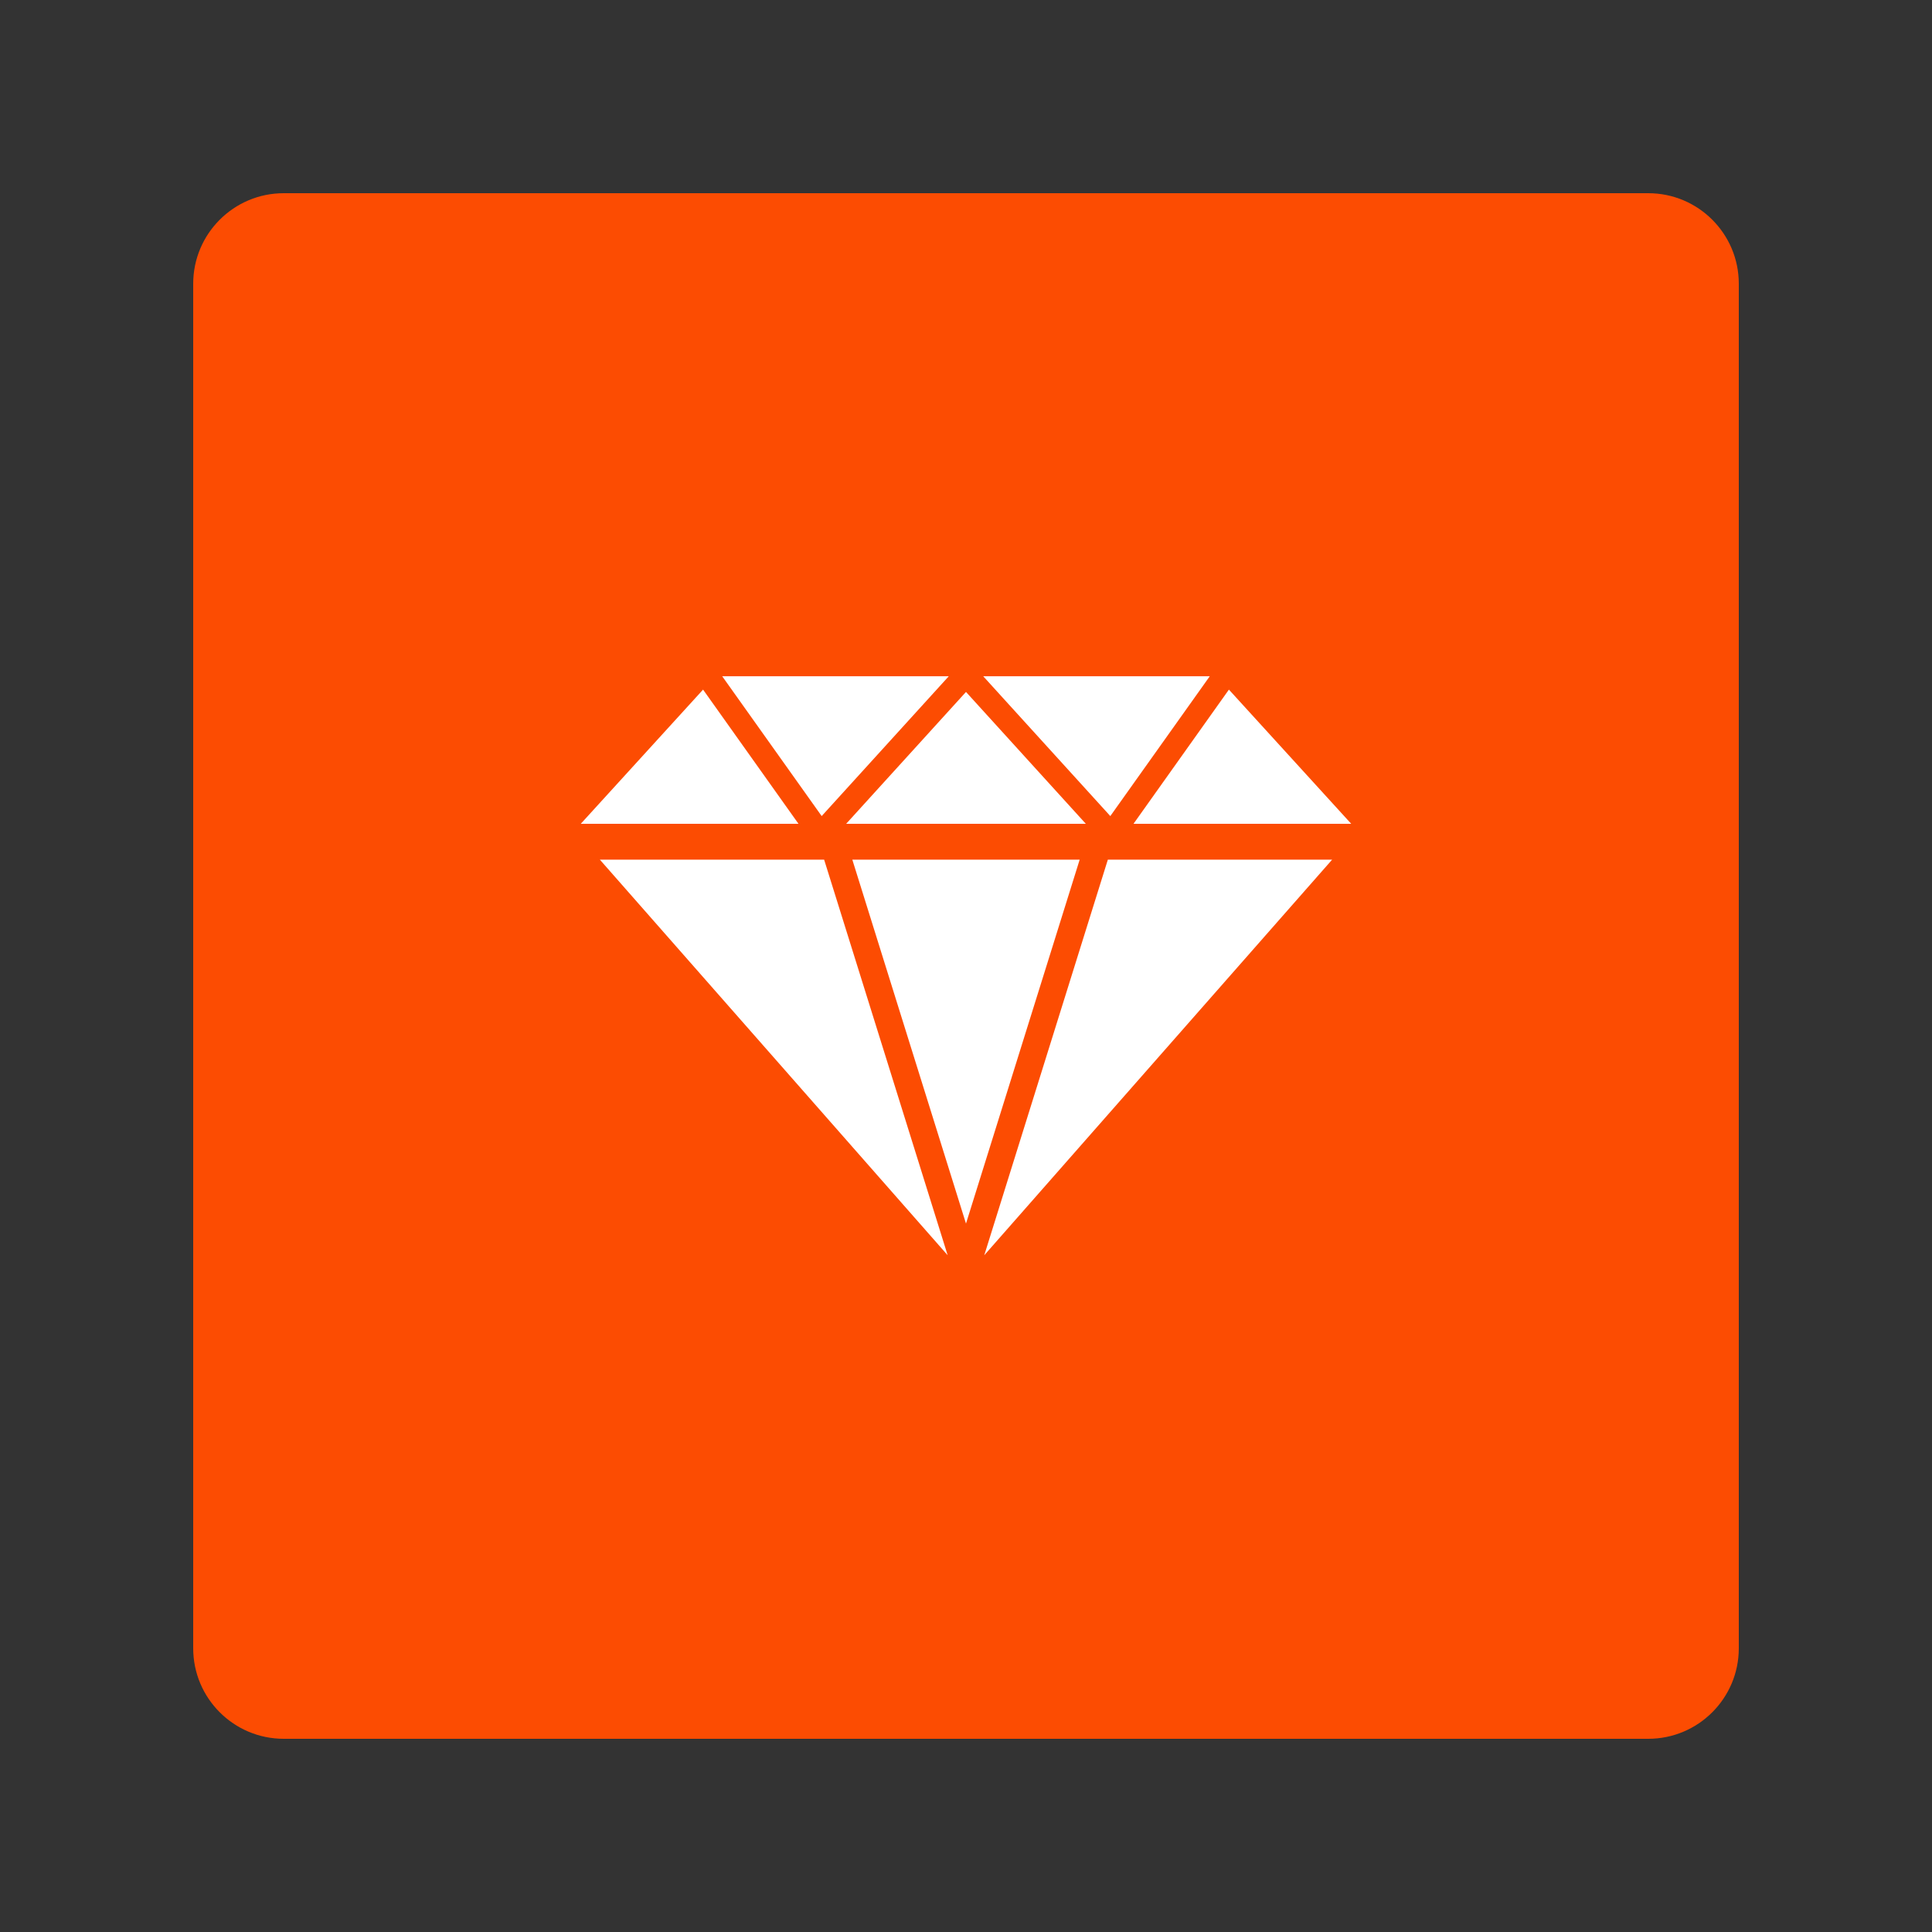
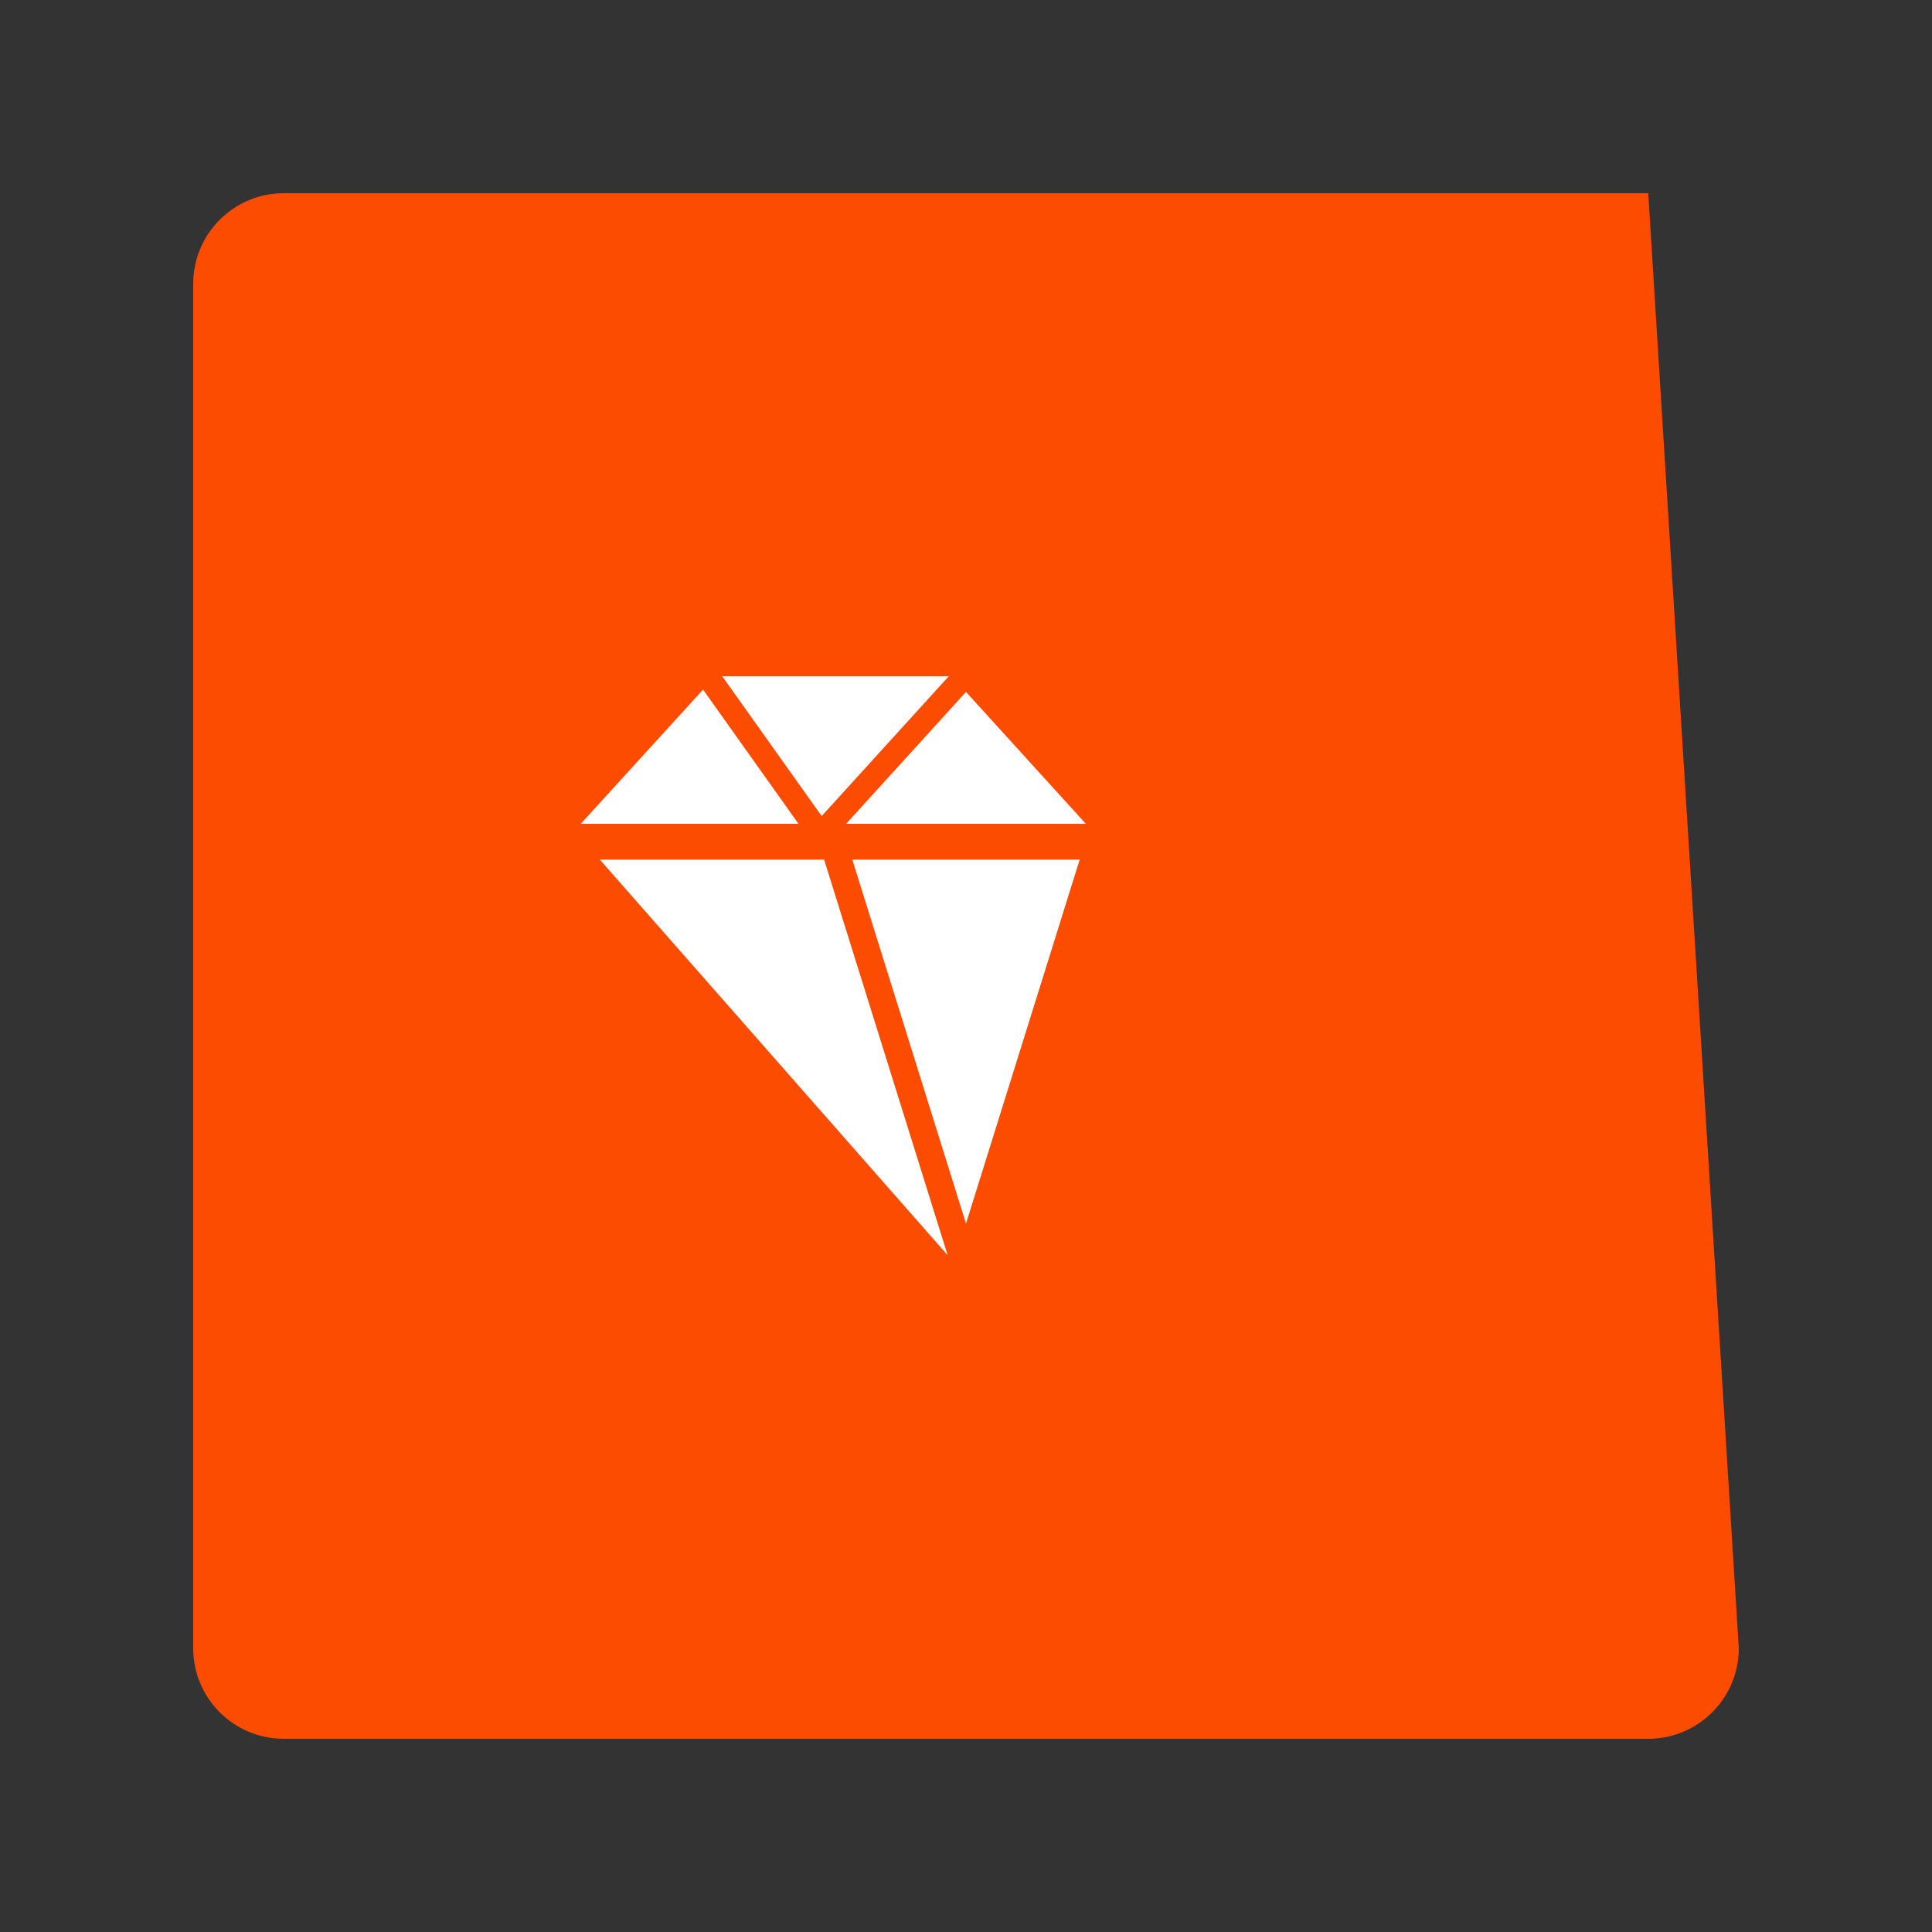
<svg xmlns="http://www.w3.org/2000/svg" width="1024" zoomAndPan="magnify" viewBox="0 0 768 768" height="1024" preserveAspectRatio="xMidYMid meet" version="1.0">
  <rect x="0" y="0" width="768" height="768" fill="#333333" stroke="none" />
  <defs>
    <clipPath id="30d1760f65">
      <path d="M 76.801 76.801 L 691.199 76.801 L 691.199 691.199 L 76.801 691.199 Z M 76.801 76.801 " clip-rule="nonzero" />
    </clipPath>
    <clipPath id="7e823b0e2f">
      <path d="M 112.801 76.801 L 655.199 76.801 C 675.082 76.801 691.199 92.918 691.199 112.801 L 691.199 655.199 C 691.199 675.082 675.082 691.199 655.199 691.199 L 112.801 691.199 C 92.918 691.199 76.801 675.082 76.801 655.199 L 76.801 112.801 C 76.801 92.918 92.918 76.801 112.801 76.801 Z M 112.801 76.801 " clip-rule="nonzero" />
    </clipPath>
    <clipPath id="98c8479b5b">
      <path d="M 0.801 0.801 L 615.199 0.801 L 615.199 615.199 L 0.801 615.199 Z M 0.801 0.801 " clip-rule="nonzero" />
    </clipPath>
    <clipPath id="28aa50aa66">
-       <path d="M 36.801 0.801 L 579.199 0.801 C 599.082 0.801 615.199 16.918 615.199 36.801 L 615.199 579.199 C 615.199 599.082 599.082 615.199 579.199 615.199 L 36.801 615.199 C 16.918 615.199 0.801 599.082 0.801 579.199 L 0.801 36.801 C 0.801 16.918 16.918 0.801 36.801 0.801 Z M 36.801 0.801 " clip-rule="nonzero" />
+       <path d="M 36.801 0.801 L 579.199 0.801 L 615.199 579.199 C 615.199 599.082 599.082 615.199 579.199 615.199 L 36.801 615.199 C 16.918 615.199 0.801 599.082 0.801 579.199 L 0.801 36.801 C 0.801 16.918 16.918 0.801 36.801 0.801 Z M 36.801 0.801 " clip-rule="nonzero" />
    </clipPath>
    <clipPath id="4f349e3c43">
      <rect x="0" width="616" y="0" height="616" />
    </clipPath>
    <clipPath id="ec8538aa53">
      <path d="M 238 341 L 377 341 L 377 498.984 L 238 498.984 Z M 238 341 " clip-rule="nonzero" />
    </clipPath>
    <clipPath id="3049c72a93">
-       <path d="M 391 341 L 530 341 L 530 498.984 L 391 498.984 Z M 391 341 " clip-rule="nonzero" />
-     </clipPath>
+       </clipPath>
    <clipPath id="815a9c33dd">
      <path d="M 390 268.801 L 481 268.801 L 481 325 L 390 325 Z M 390 268.801 " clip-rule="nonzero" />
    </clipPath>
    <clipPath id="55835e0e0d">
-       <path d="M 450 274 L 537.898 274 L 537.898 328 L 450 328 Z M 450 274 " clip-rule="nonzero" />
-     </clipPath>
+       </clipPath>
    <clipPath id="43ac4b93d8">
      <path d="M 287 268.801 L 378 268.801 L 378 325 L 287 325 Z M 287 268.801 " clip-rule="nonzero" />
    </clipPath>
    <clipPath id="51c3af7f3d">
      <path d="M 230.398 274 L 318 274 L 318 328 L 230.398 328 Z M 230.398 274 " clip-rule="nonzero" />
    </clipPath>
  </defs>
  <g clip-path="url(#30d1760f65)">
    <g clip-path="url(#7e823b0e2f)">
      <g transform="matrix(1, 0, 0, 1, 76, 76)">
        <g clip-path="url(#4f349e3c43)">
          <g clip-path="url(#98c8479b5b)">
            <g clip-path="url(#28aa50aa66)">
              <path fill="#fc4c02" d="M 0.801 0.801 L 615.199 0.801 L 615.199 615.199 L 0.801 615.199 Z M 0.801 0.801 " fill-opacity="1" fill-rule="nonzero" />
            </g>
          </g>
        </g>
      </g>
    </g>
  </g>
  <g clip-path="url(#ec8538aa53)">
    <path fill="#ffffff" d="M 376.711 498.984 L 327.605 341.723 L 238.453 341.723 Z M 376.711 498.984 " fill-opacity="1" fill-rule="nonzero" />
  </g>
  <path fill="#ffffff" d="M 429.188 341.723 L 383.996 486.395 L 338.809 341.723 Z M 429.188 341.723 " fill-opacity="1" fill-rule="nonzero" />
  <g clip-path="url(#3049c72a93)">
    <path fill="#ffffff" d="M 391.258 498.984 L 440.387 341.723 L 529.543 341.723 Z M 391.258 498.984 " fill-opacity="1" fill-rule="nonzero" />
  </g>
  <g clip-path="url(#815a9c33dd)">
-     <path fill="#ffffff" d="M 390.848 268.828 L 480.898 268.828 L 441.367 324.402 Z M 390.848 268.828 " fill-opacity="1" fill-rule="nonzero" />
-   </g>
+     </g>
  <g clip-path="url(#55835e0e0d)">
-     <path fill="#ffffff" d="M 450.586 327.473 L 537.129 327.473 L 488.512 274.129 Z M 450.586 327.473 " fill-opacity="1" fill-rule="nonzero" />
-   </g>
+     </g>
  <path fill="#ffffff" d="M 336.363 327.473 L 431.633 327.473 L 383.996 275.055 Z M 336.363 327.473 " fill-opacity="1" fill-rule="nonzero" />
  <g clip-path="url(#43ac4b93d8)">
    <path fill="#ffffff" d="M 377.145 268.828 L 287.094 268.828 L 326.629 324.402 Z M 377.145 268.828 " fill-opacity="1" fill-rule="nonzero" />
  </g>
  <g clip-path="url(#51c3af7f3d)">
    <path fill="#ffffff" d="M 317.41 327.473 L 230.867 327.473 L 279.48 274.129 Z M 317.41 327.473 " fill-opacity="1" fill-rule="nonzero" />
  </g>
</svg>